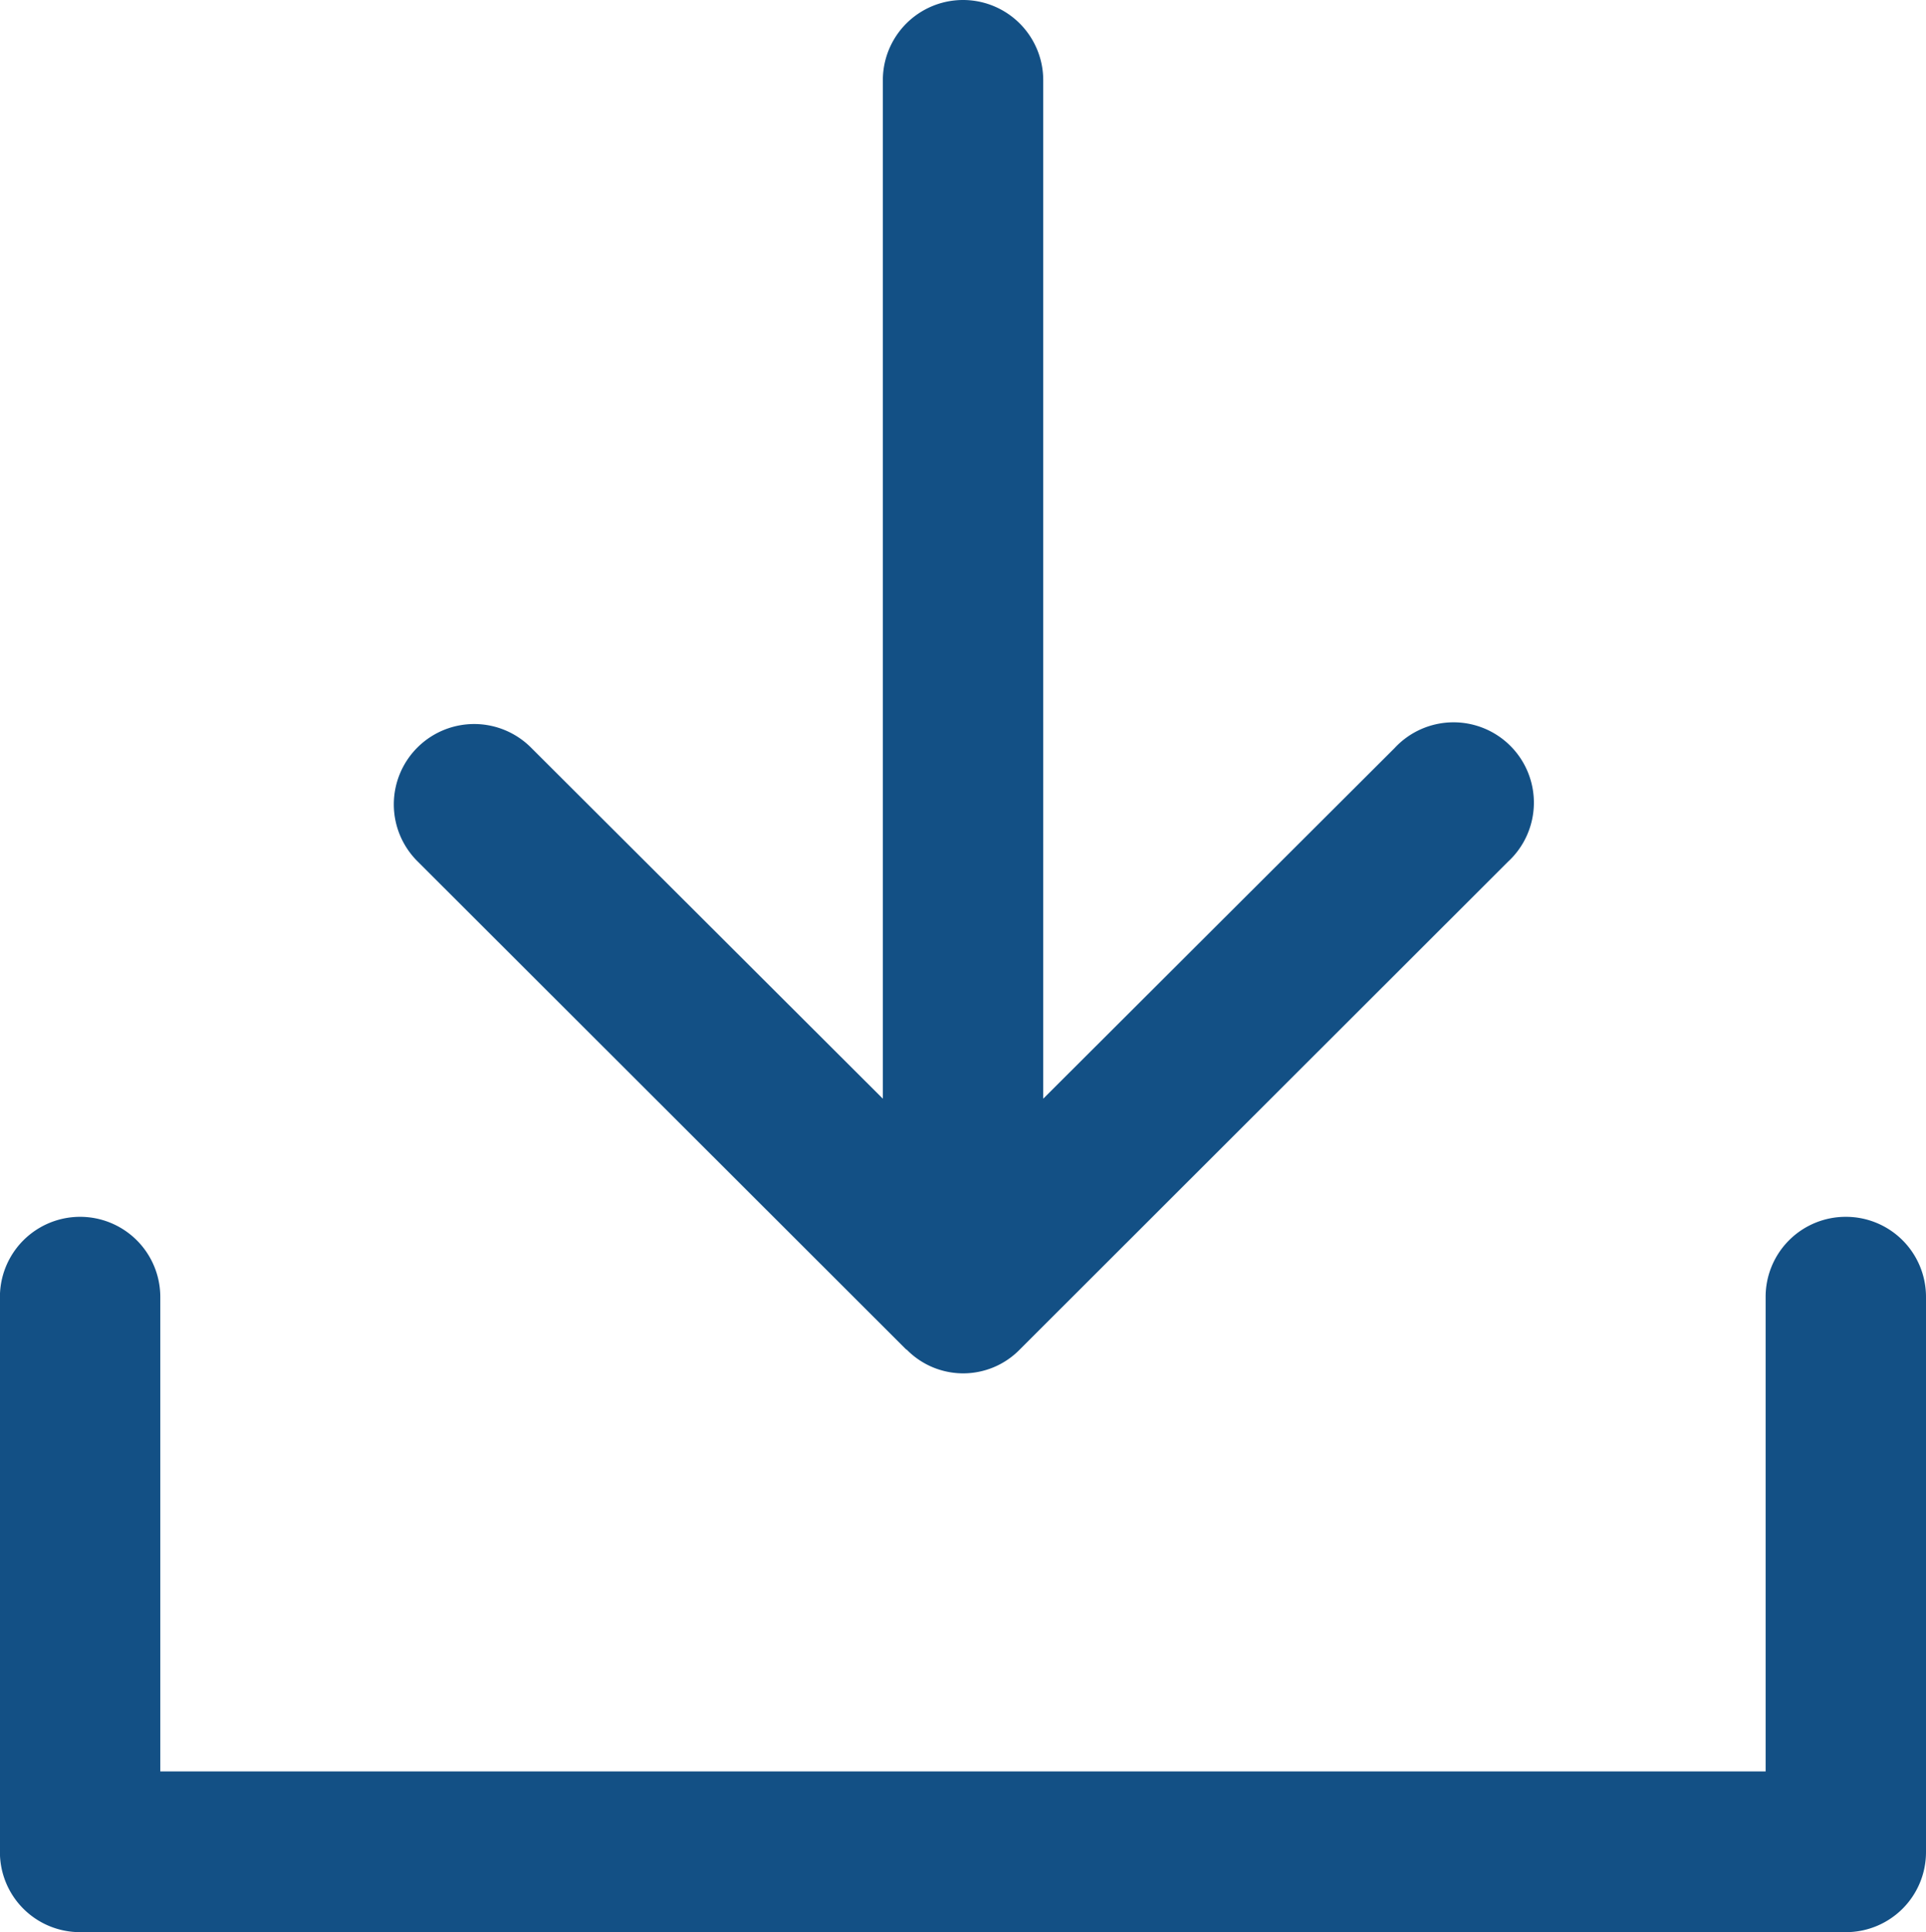
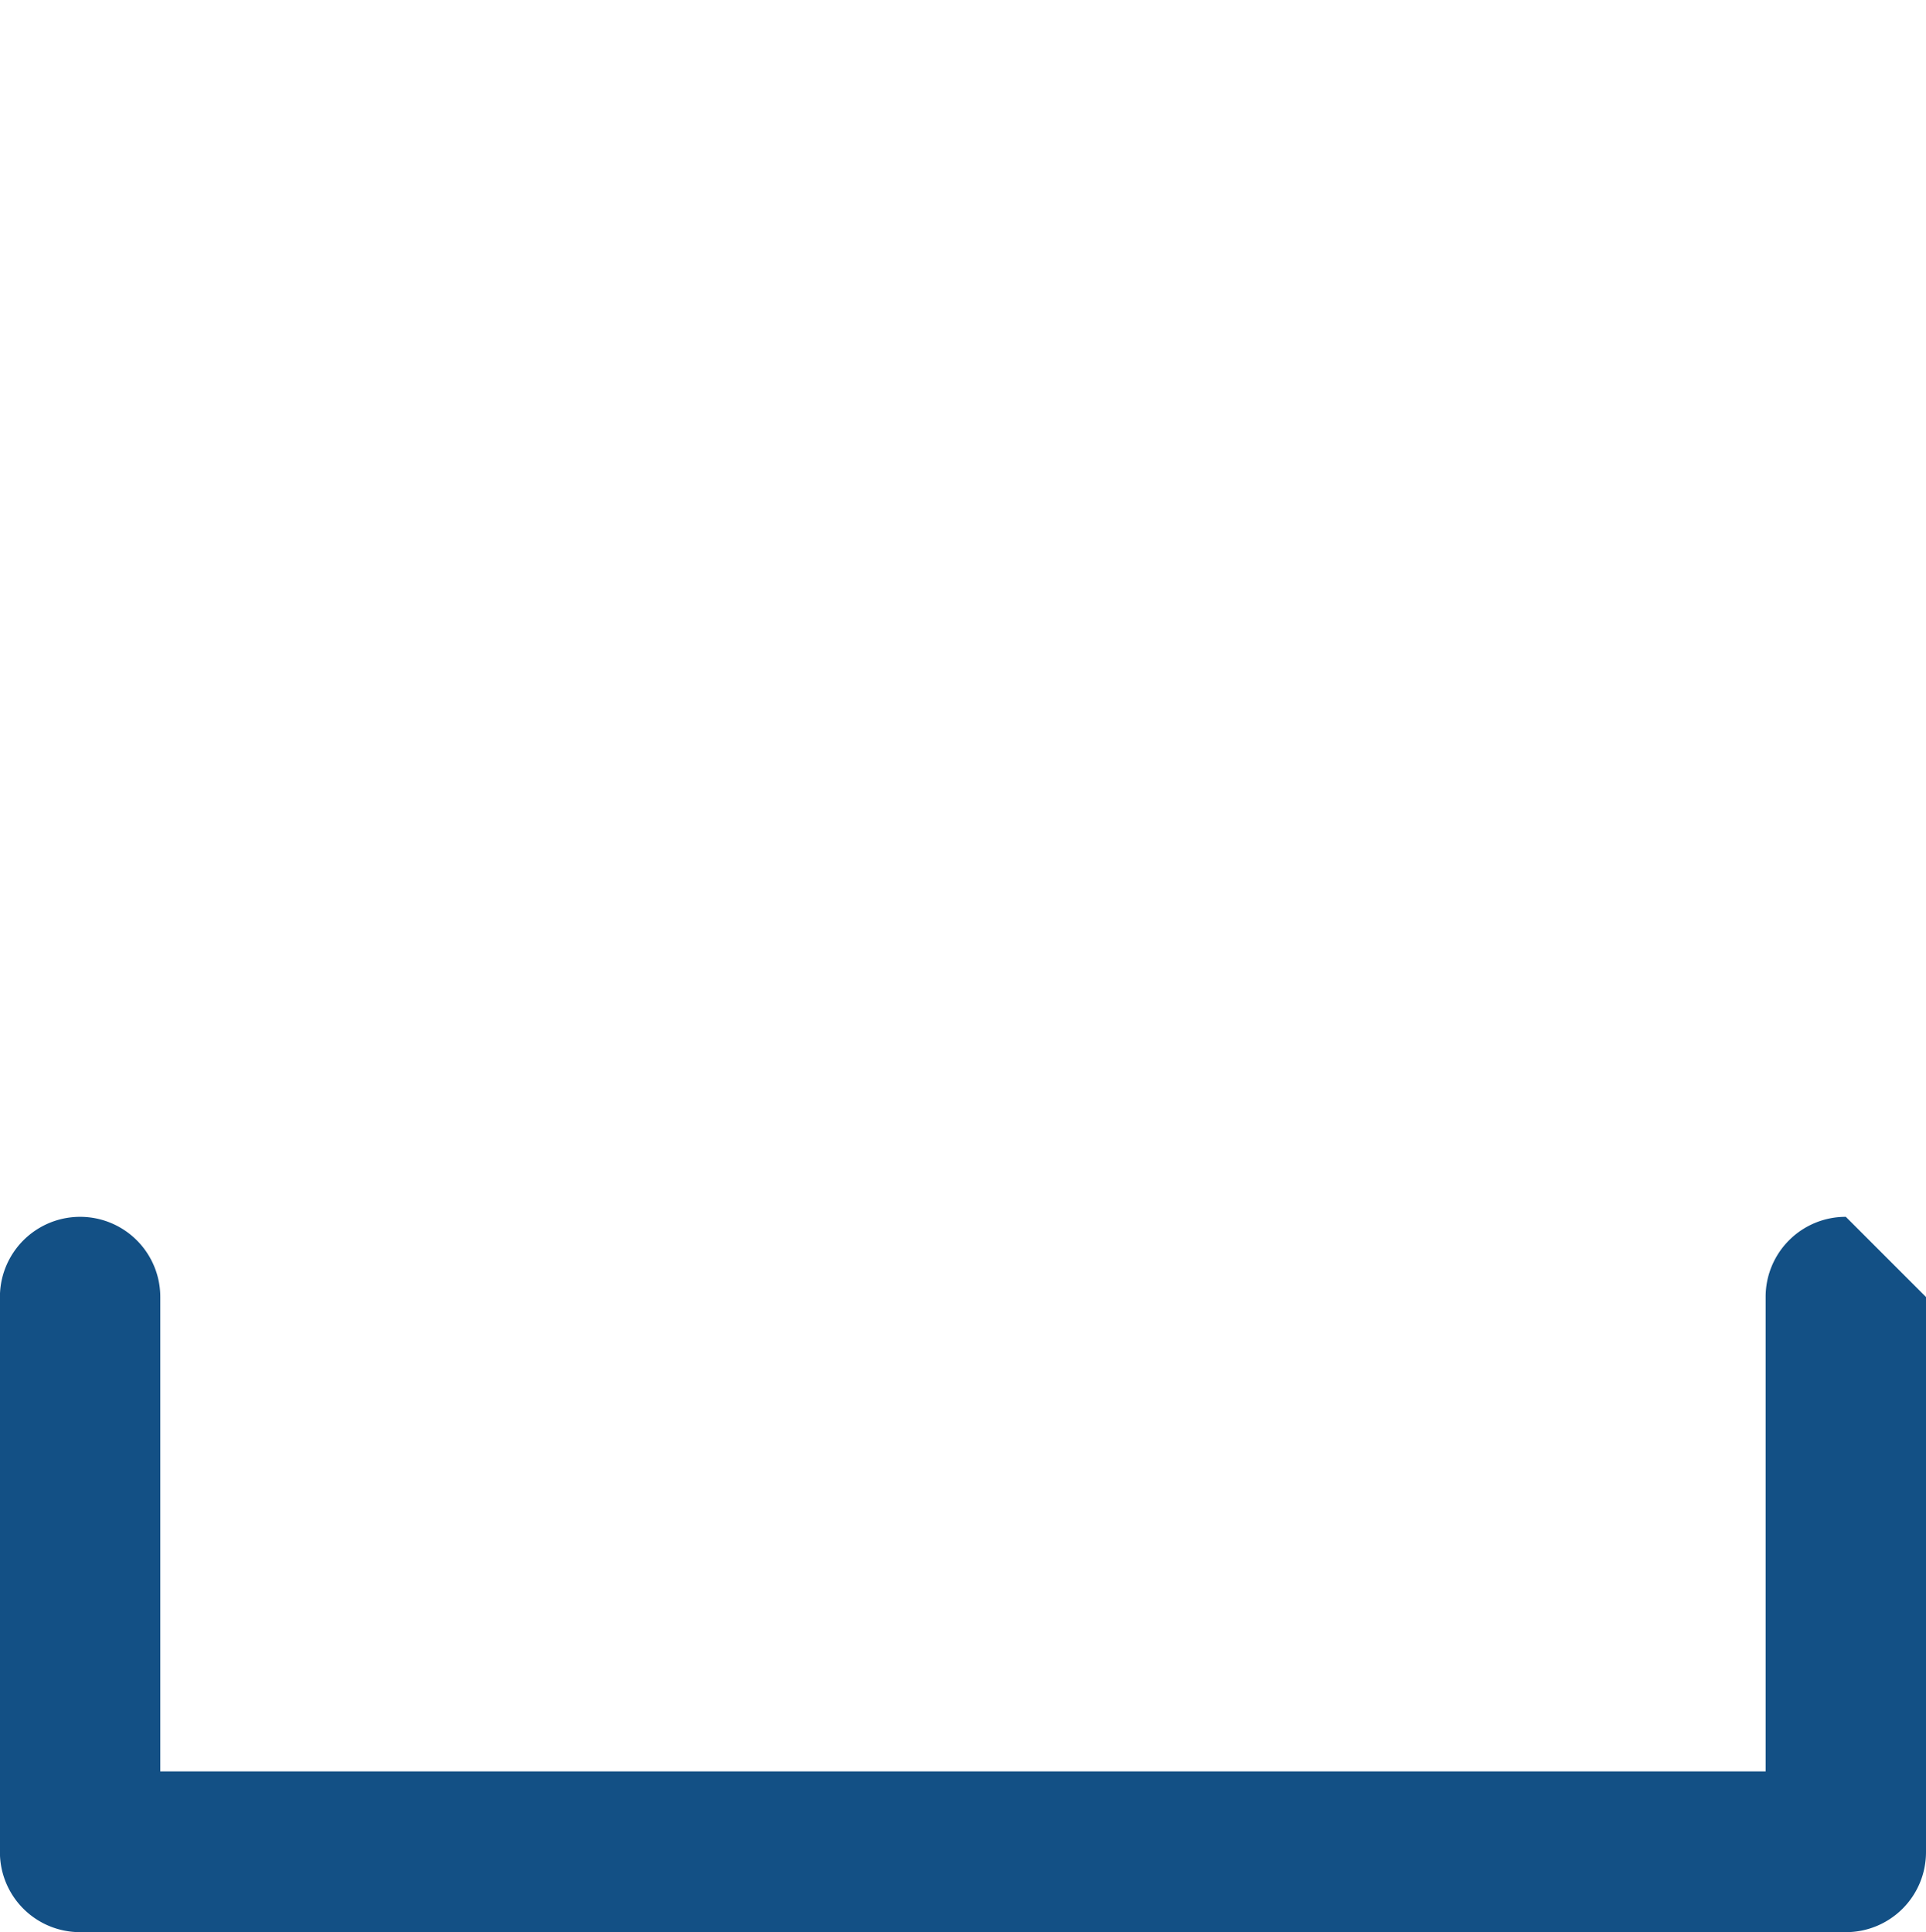
<svg xmlns="http://www.w3.org/2000/svg" width="24.715" height="24.796" viewBox="0 0 24.715 24.796">
  <g id="Group_1497" data-name="Group 1497" transform="translate(24.943 -0.915)">
    <g id="download" transform="translate(-24.943 0.915)">
      <g id="Group_1491" data-name="Group 1491" transform="translate(0 0)">
-         <path id="Path_587" data-name="Path 587" d="M34.686,319a1.027,1.027,0,0,0-1.029,1.029v6.088h-20.6v-6.088a1.029,1.029,0,1,0-2.058,0v7.122a1.027,1.027,0,0,0,1.029,1.029H34.686a1.027,1.027,0,0,0,1.029-1.029v-7.122A1.027,1.027,0,0,0,34.686,319Z" transform="translate(-11 -303.384)" fill="#135085" />
-         <path id="Path_588" data-name="Path 588" d="M117.872,26.716a1.015,1.015,0,0,0,1.458,0l6.264-6.259A1.031,1.031,0,1,0,124.137,19l-4.509,4.5V10.429a1.029,1.029,0,1,0-2.058,0V23.5l-4.509-4.5a1.031,1.031,0,1,0-1.458,1.458l6.27,6.264Z" transform="translate(-106.241 -9.4)" fill="#135085" />
+         <path id="Path_587" data-name="Path 587" d="M34.686,319a1.027,1.027,0,0,0-1.029,1.029v6.088h-20.6v-6.088a1.029,1.029,0,1,0-2.058,0v7.122a1.027,1.027,0,0,0,1.029,1.029H34.686a1.027,1.027,0,0,0,1.029-1.029v-7.122Z" transform="translate(-11 -303.384)" fill="#135085" />
      </g>
    </g>
  </g>
</svg>